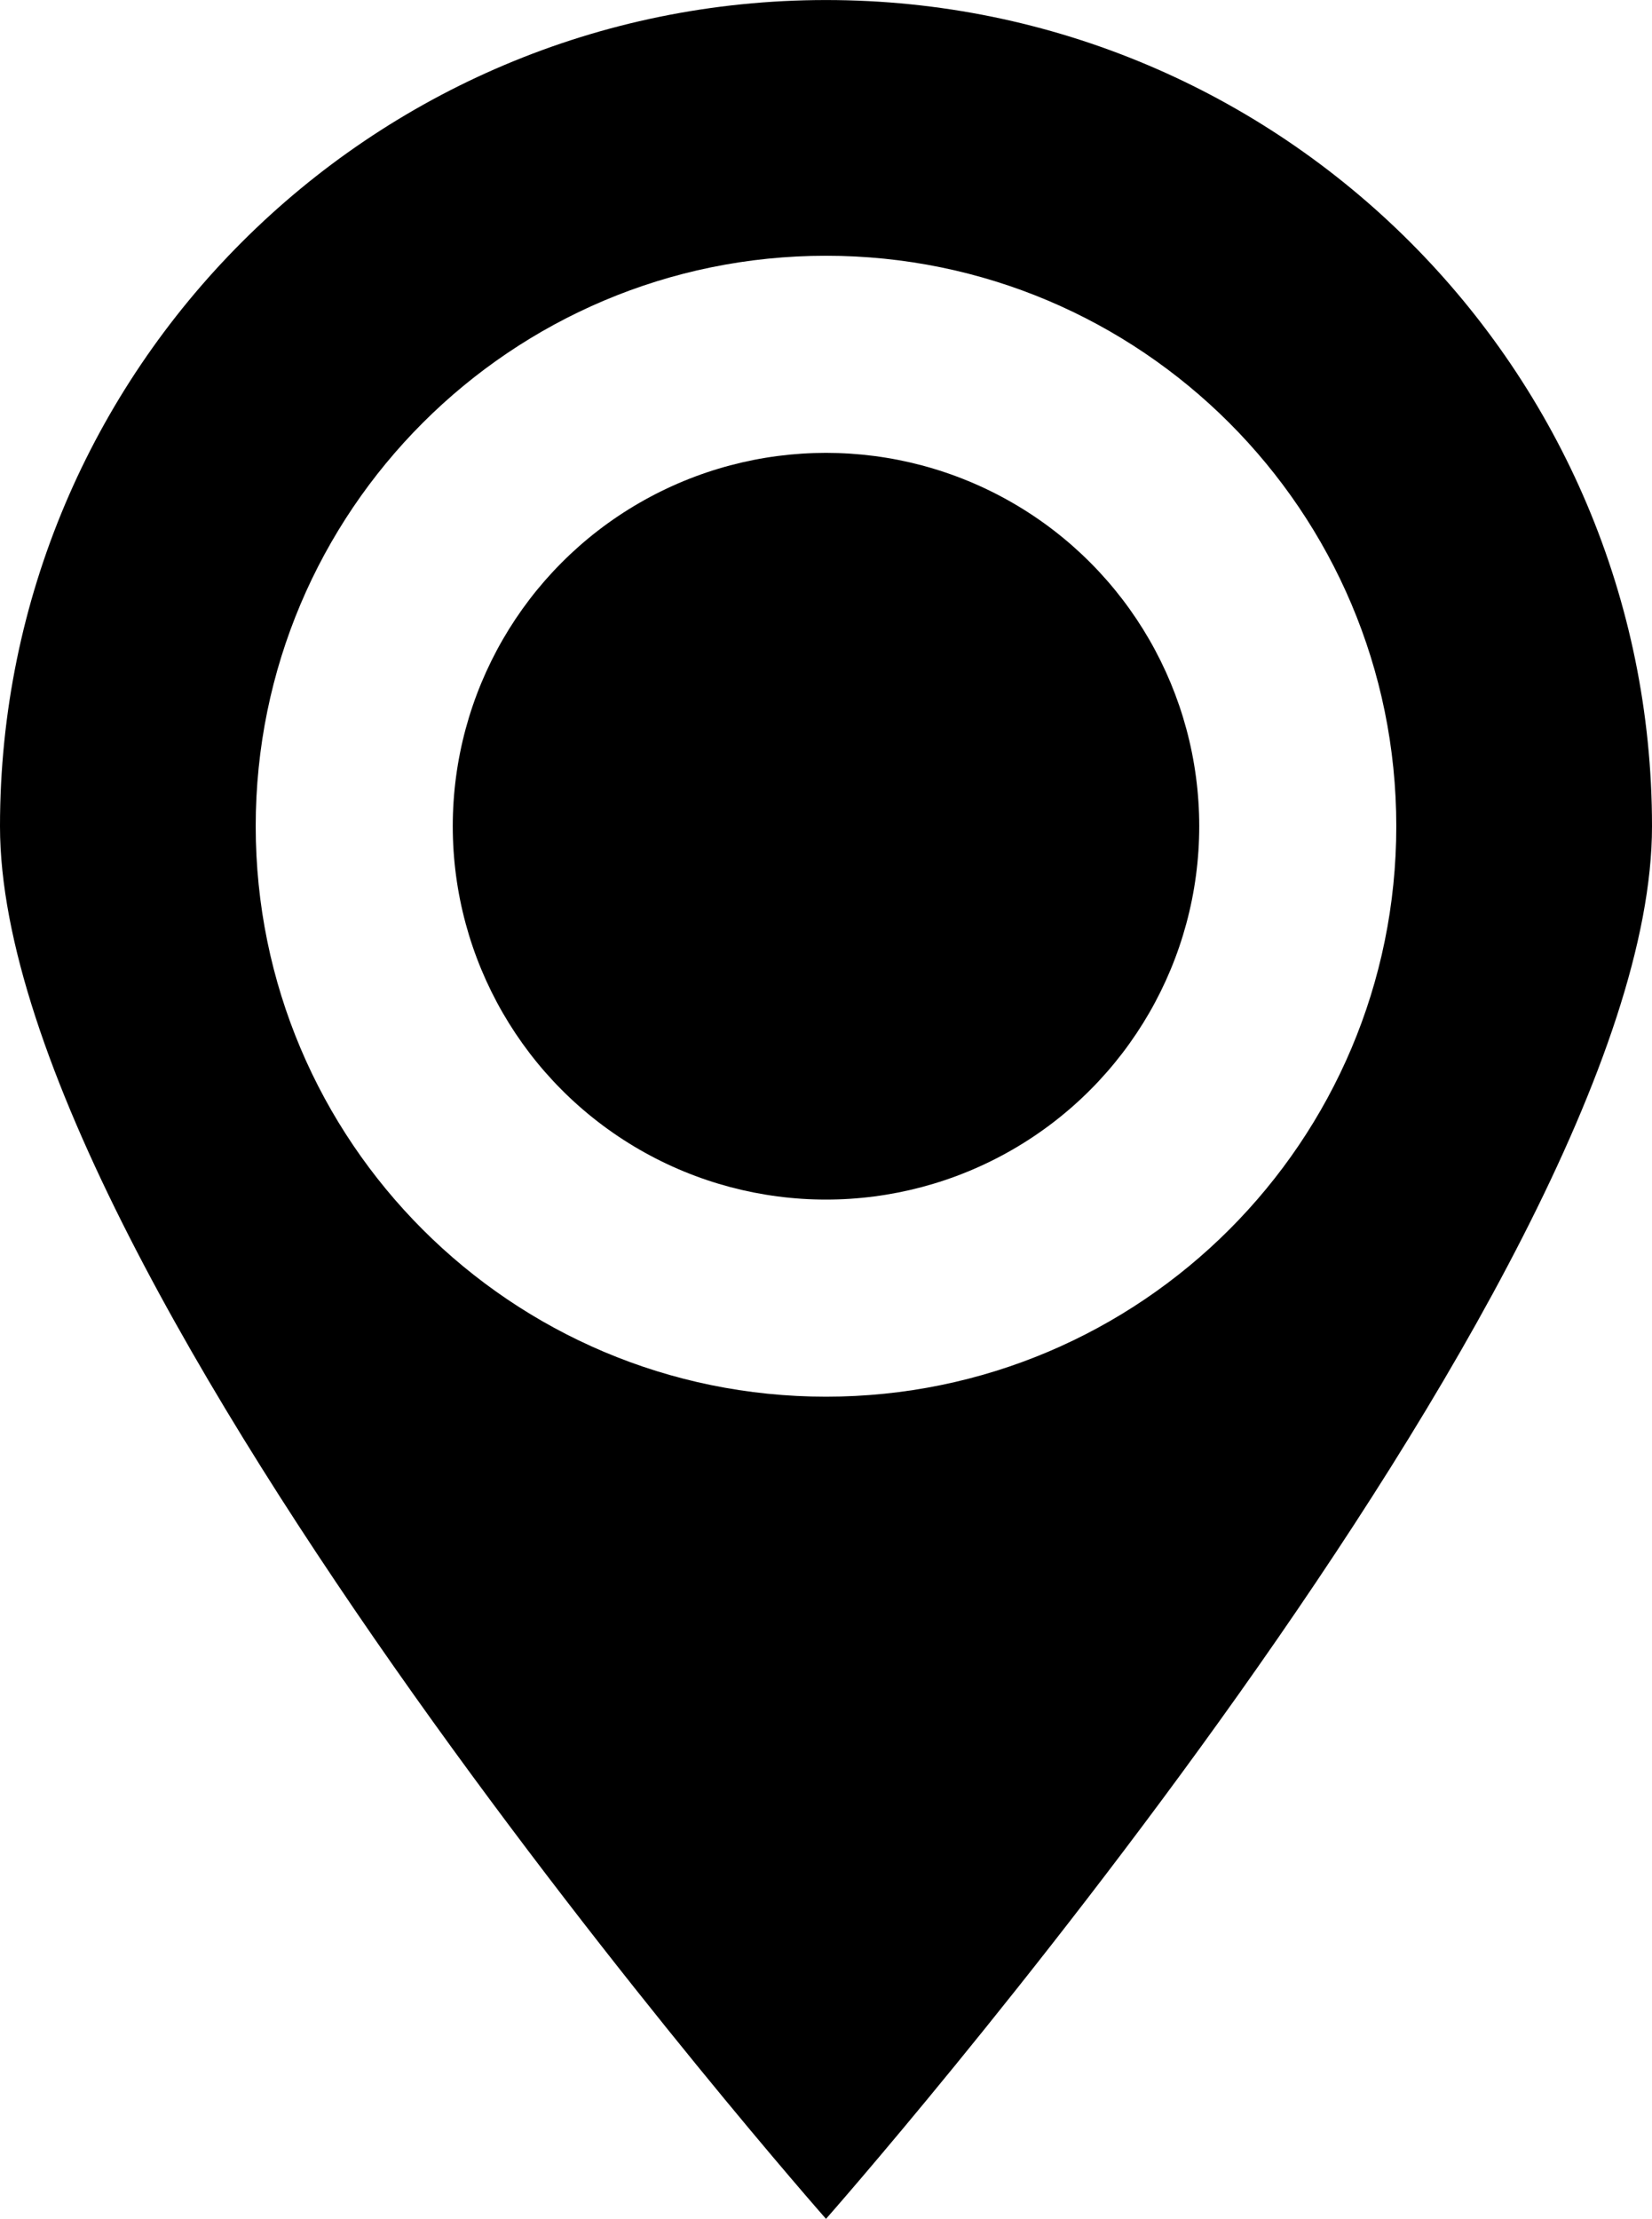
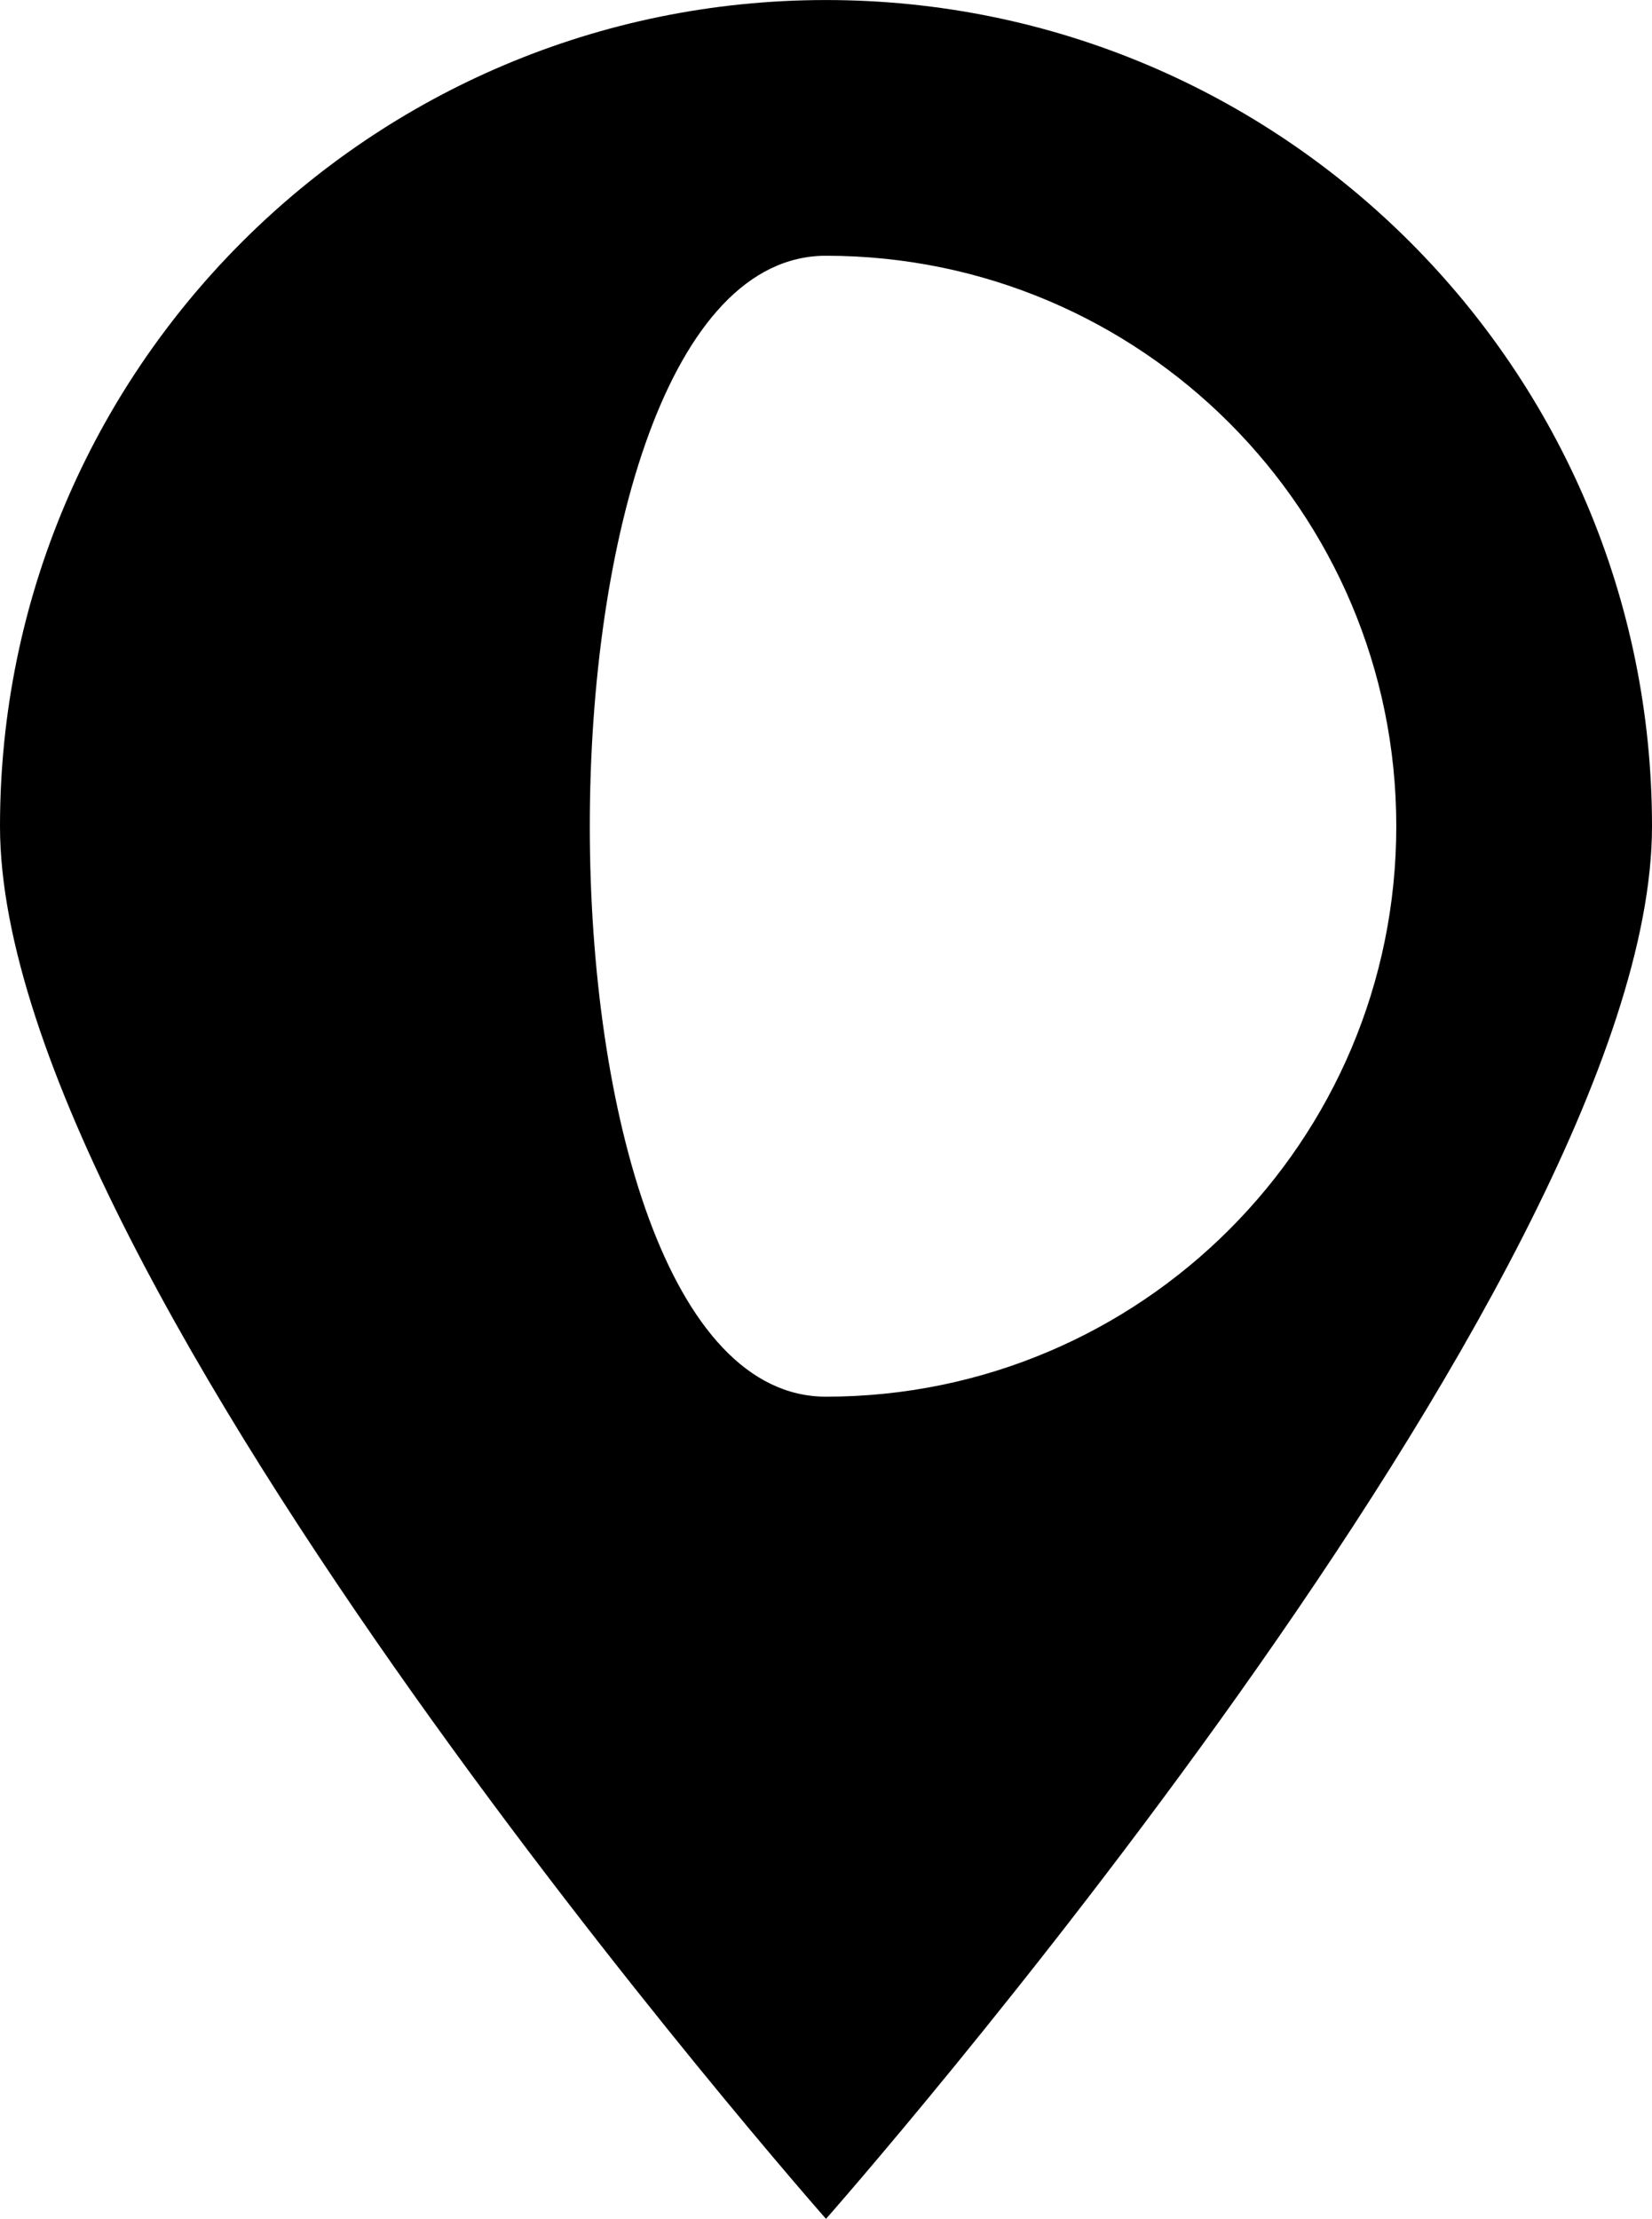
<svg xmlns="http://www.w3.org/2000/svg" version="1.1" id="Capa_1" x="0px" y="0px" width="43px" height="57.737px" viewBox="243.859 236.491 43 57.737" enable-background="new 243.859 236.491 43 57.737" xml:space="preserve">
  <g>
    <g>
-       <circle cx="265.359" cy="257.99" r="9.715" />
-       <path d="M265.359,294.228c0,0,21.5-24.362,21.5-36.236c0-11.875-9.626-21.5-21.5-21.5c-11.875,0-21.5,9.626-21.5,21.5    C243.859,269.865,265.359,294.228,265.359,294.228z M265.359,243.146c8.197,0,14.844,6.646,14.844,14.844    s-6.646,14.844-14.844,14.844c-8.198,0-14.844-6.646-14.844-14.844S257.162,243.146,265.359,243.146z" />
+       <path d="M265.359,294.228c0,0,21.5-24.362,21.5-36.236c0-11.875-9.626-21.5-21.5-21.5c-11.875,0-21.5,9.626-21.5,21.5    C243.859,269.865,265.359,294.228,265.359,294.228z M265.359,243.146c8.197,0,14.844,6.646,14.844,14.844    s-6.646,14.844-14.844,14.844S257.162,243.146,265.359,243.146z" />
    </g>
  </g>
</svg>